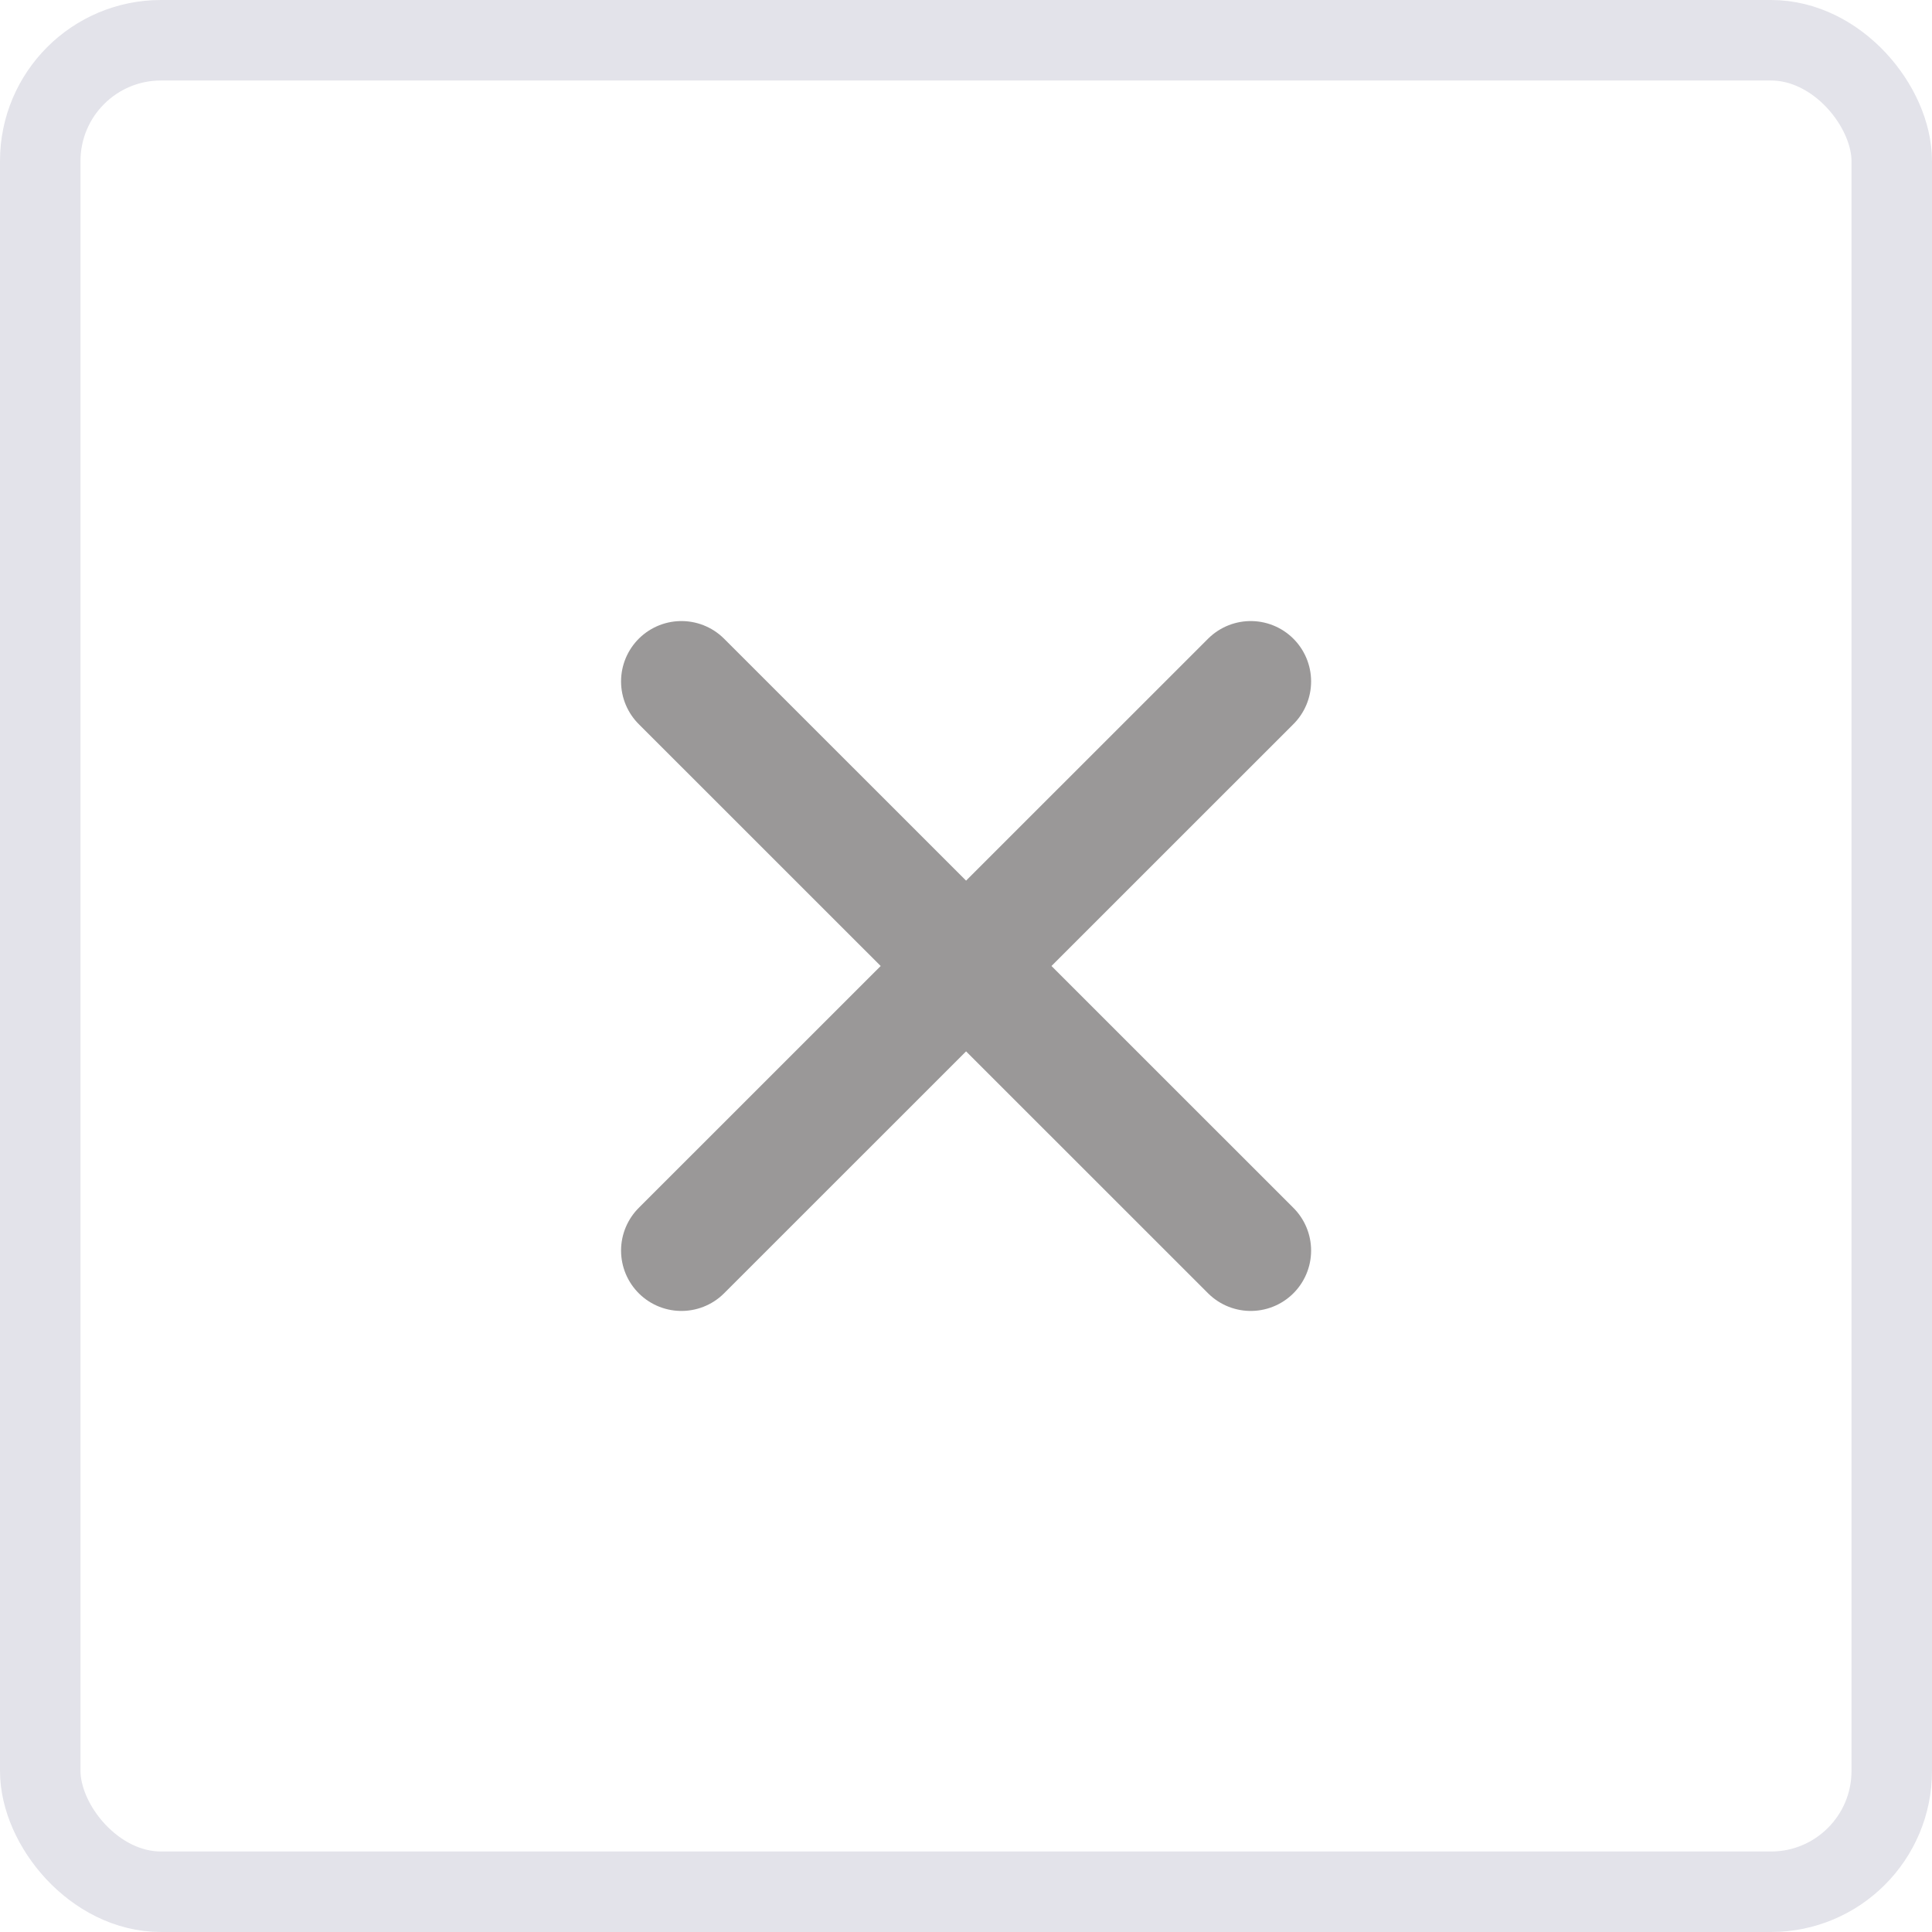
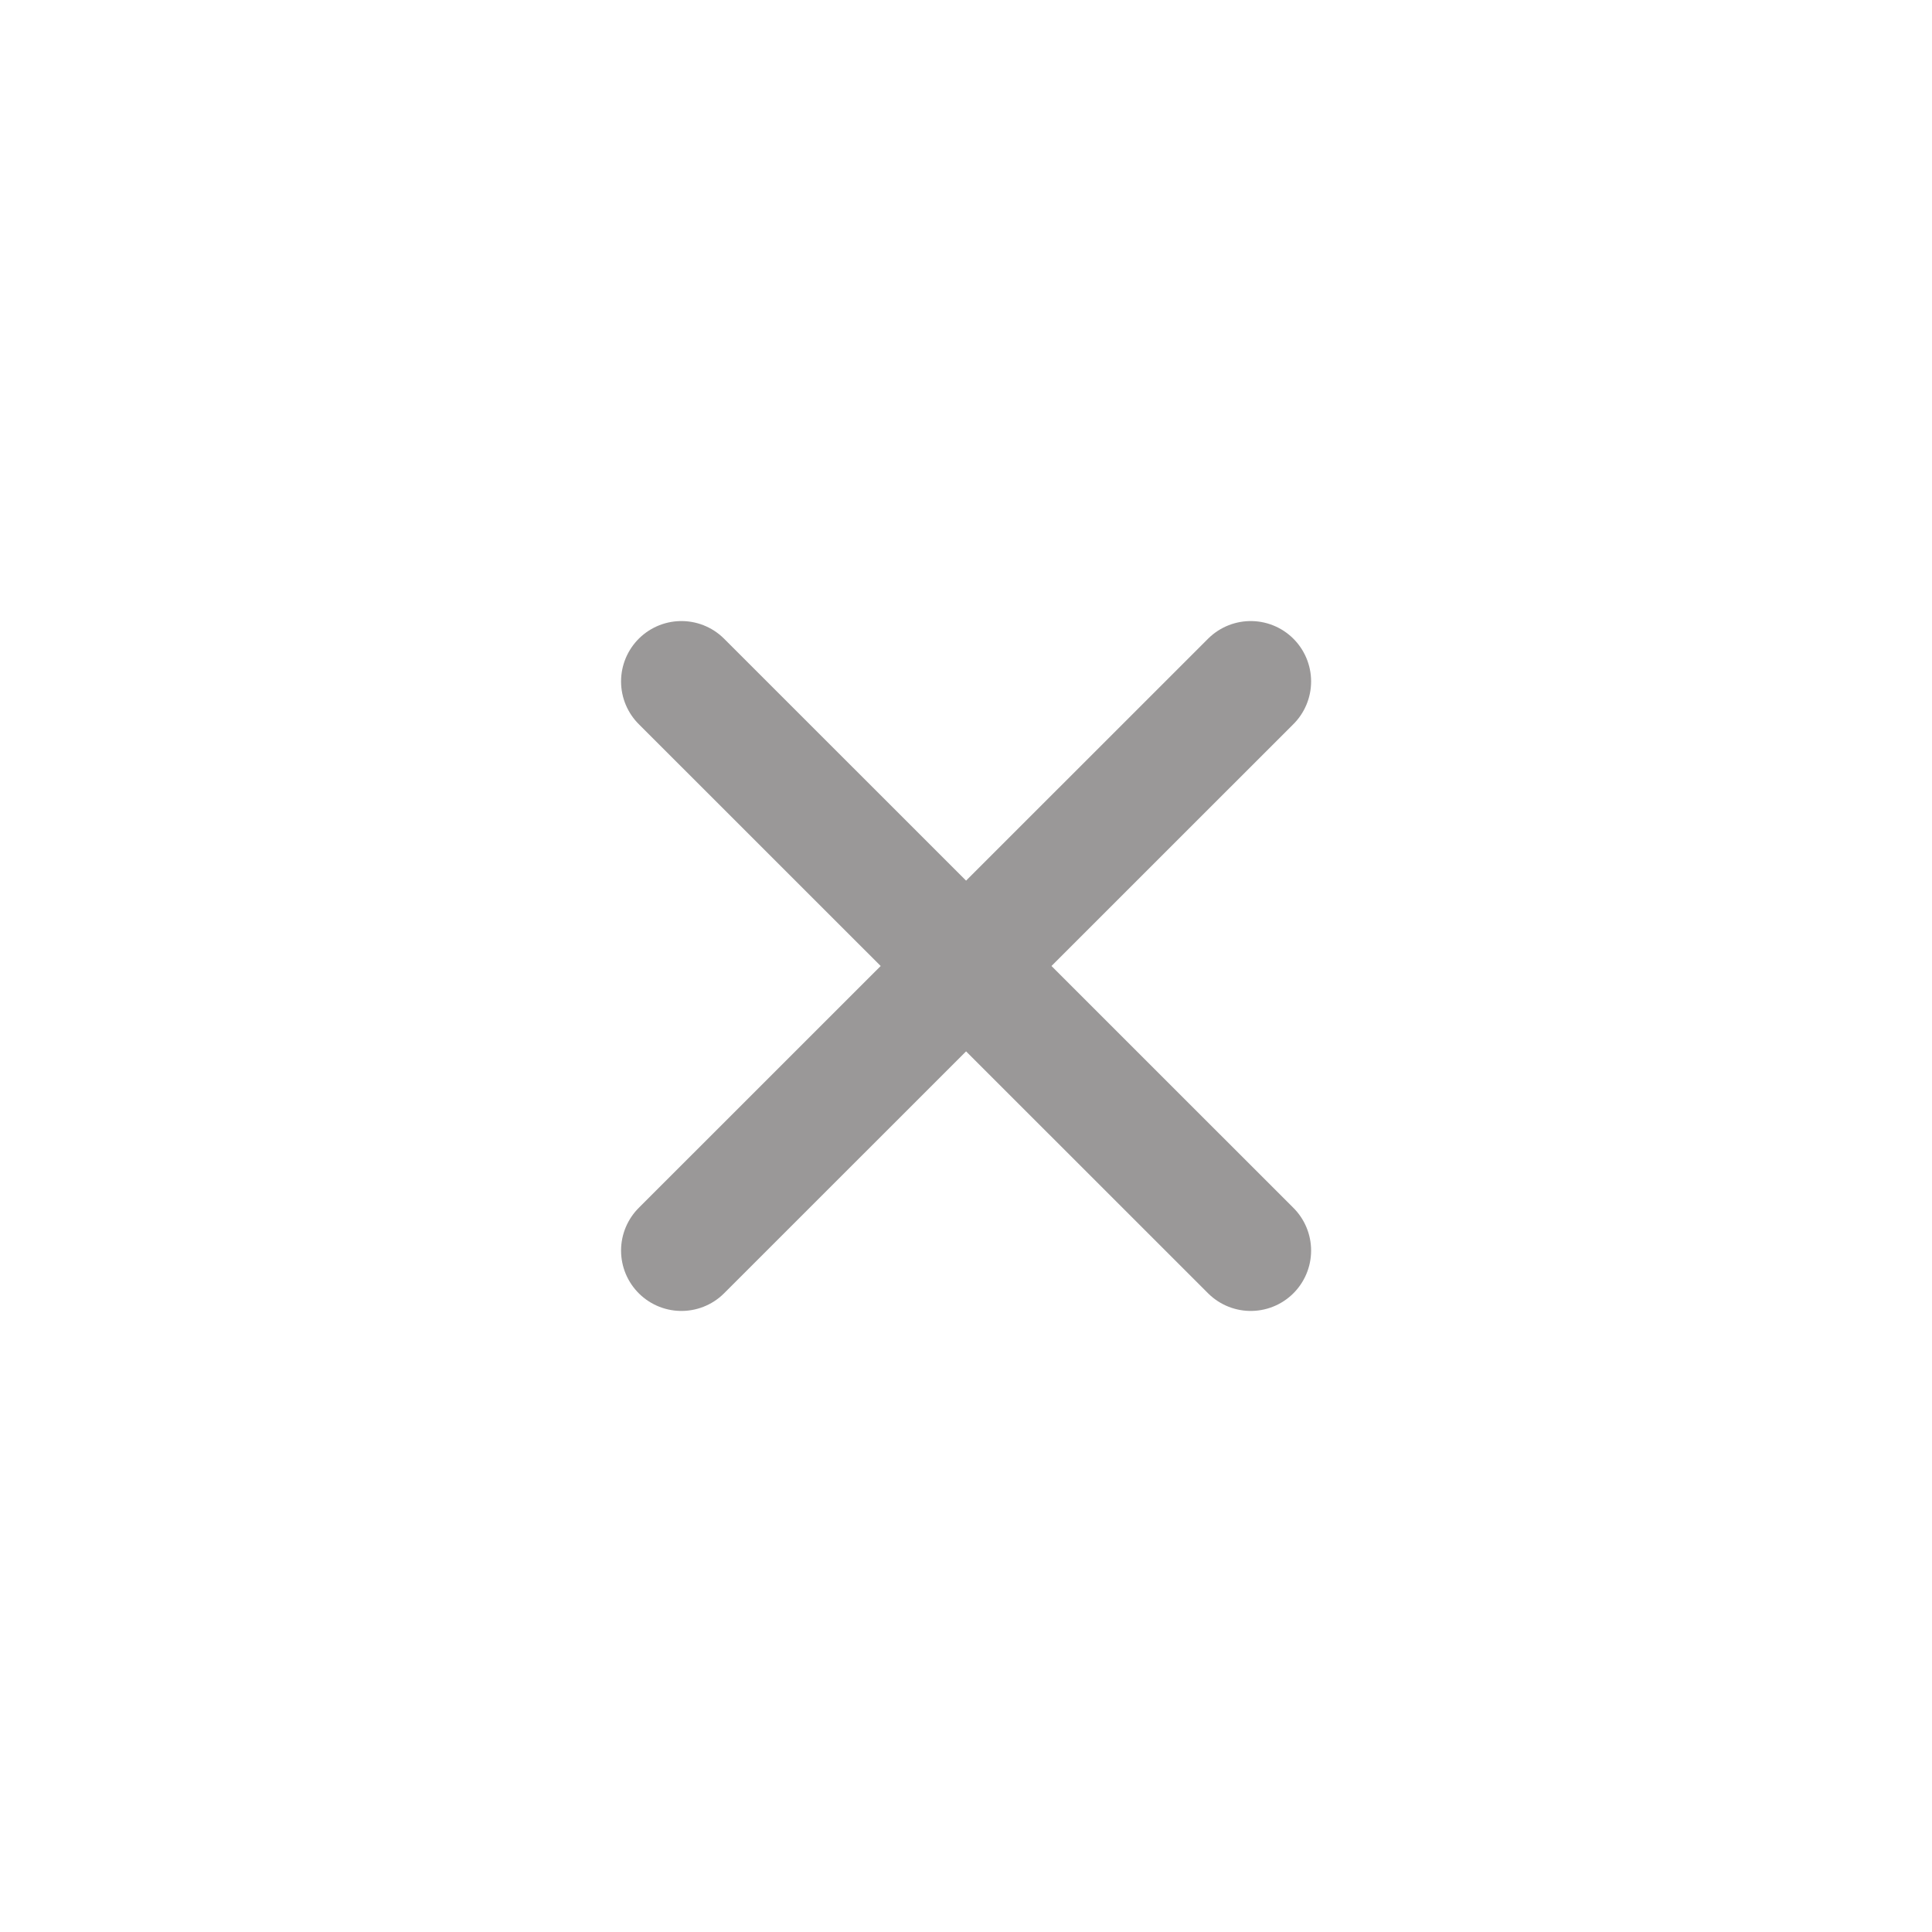
<svg xmlns="http://www.w3.org/2000/svg" width="24" height="24" viewBox="0 0 24 24" fill="none">
-   <rect x="0.5" y="0.5" width="23" height="23" rx="1.5" stroke="#E3E3EA" />
  <path d="M8.465 15.535L15.537 8.465M8.465 8.465L15.537 15.535" stroke="#9A9898" stroke-width="1.5" stroke-linecap="round" />
</svg>